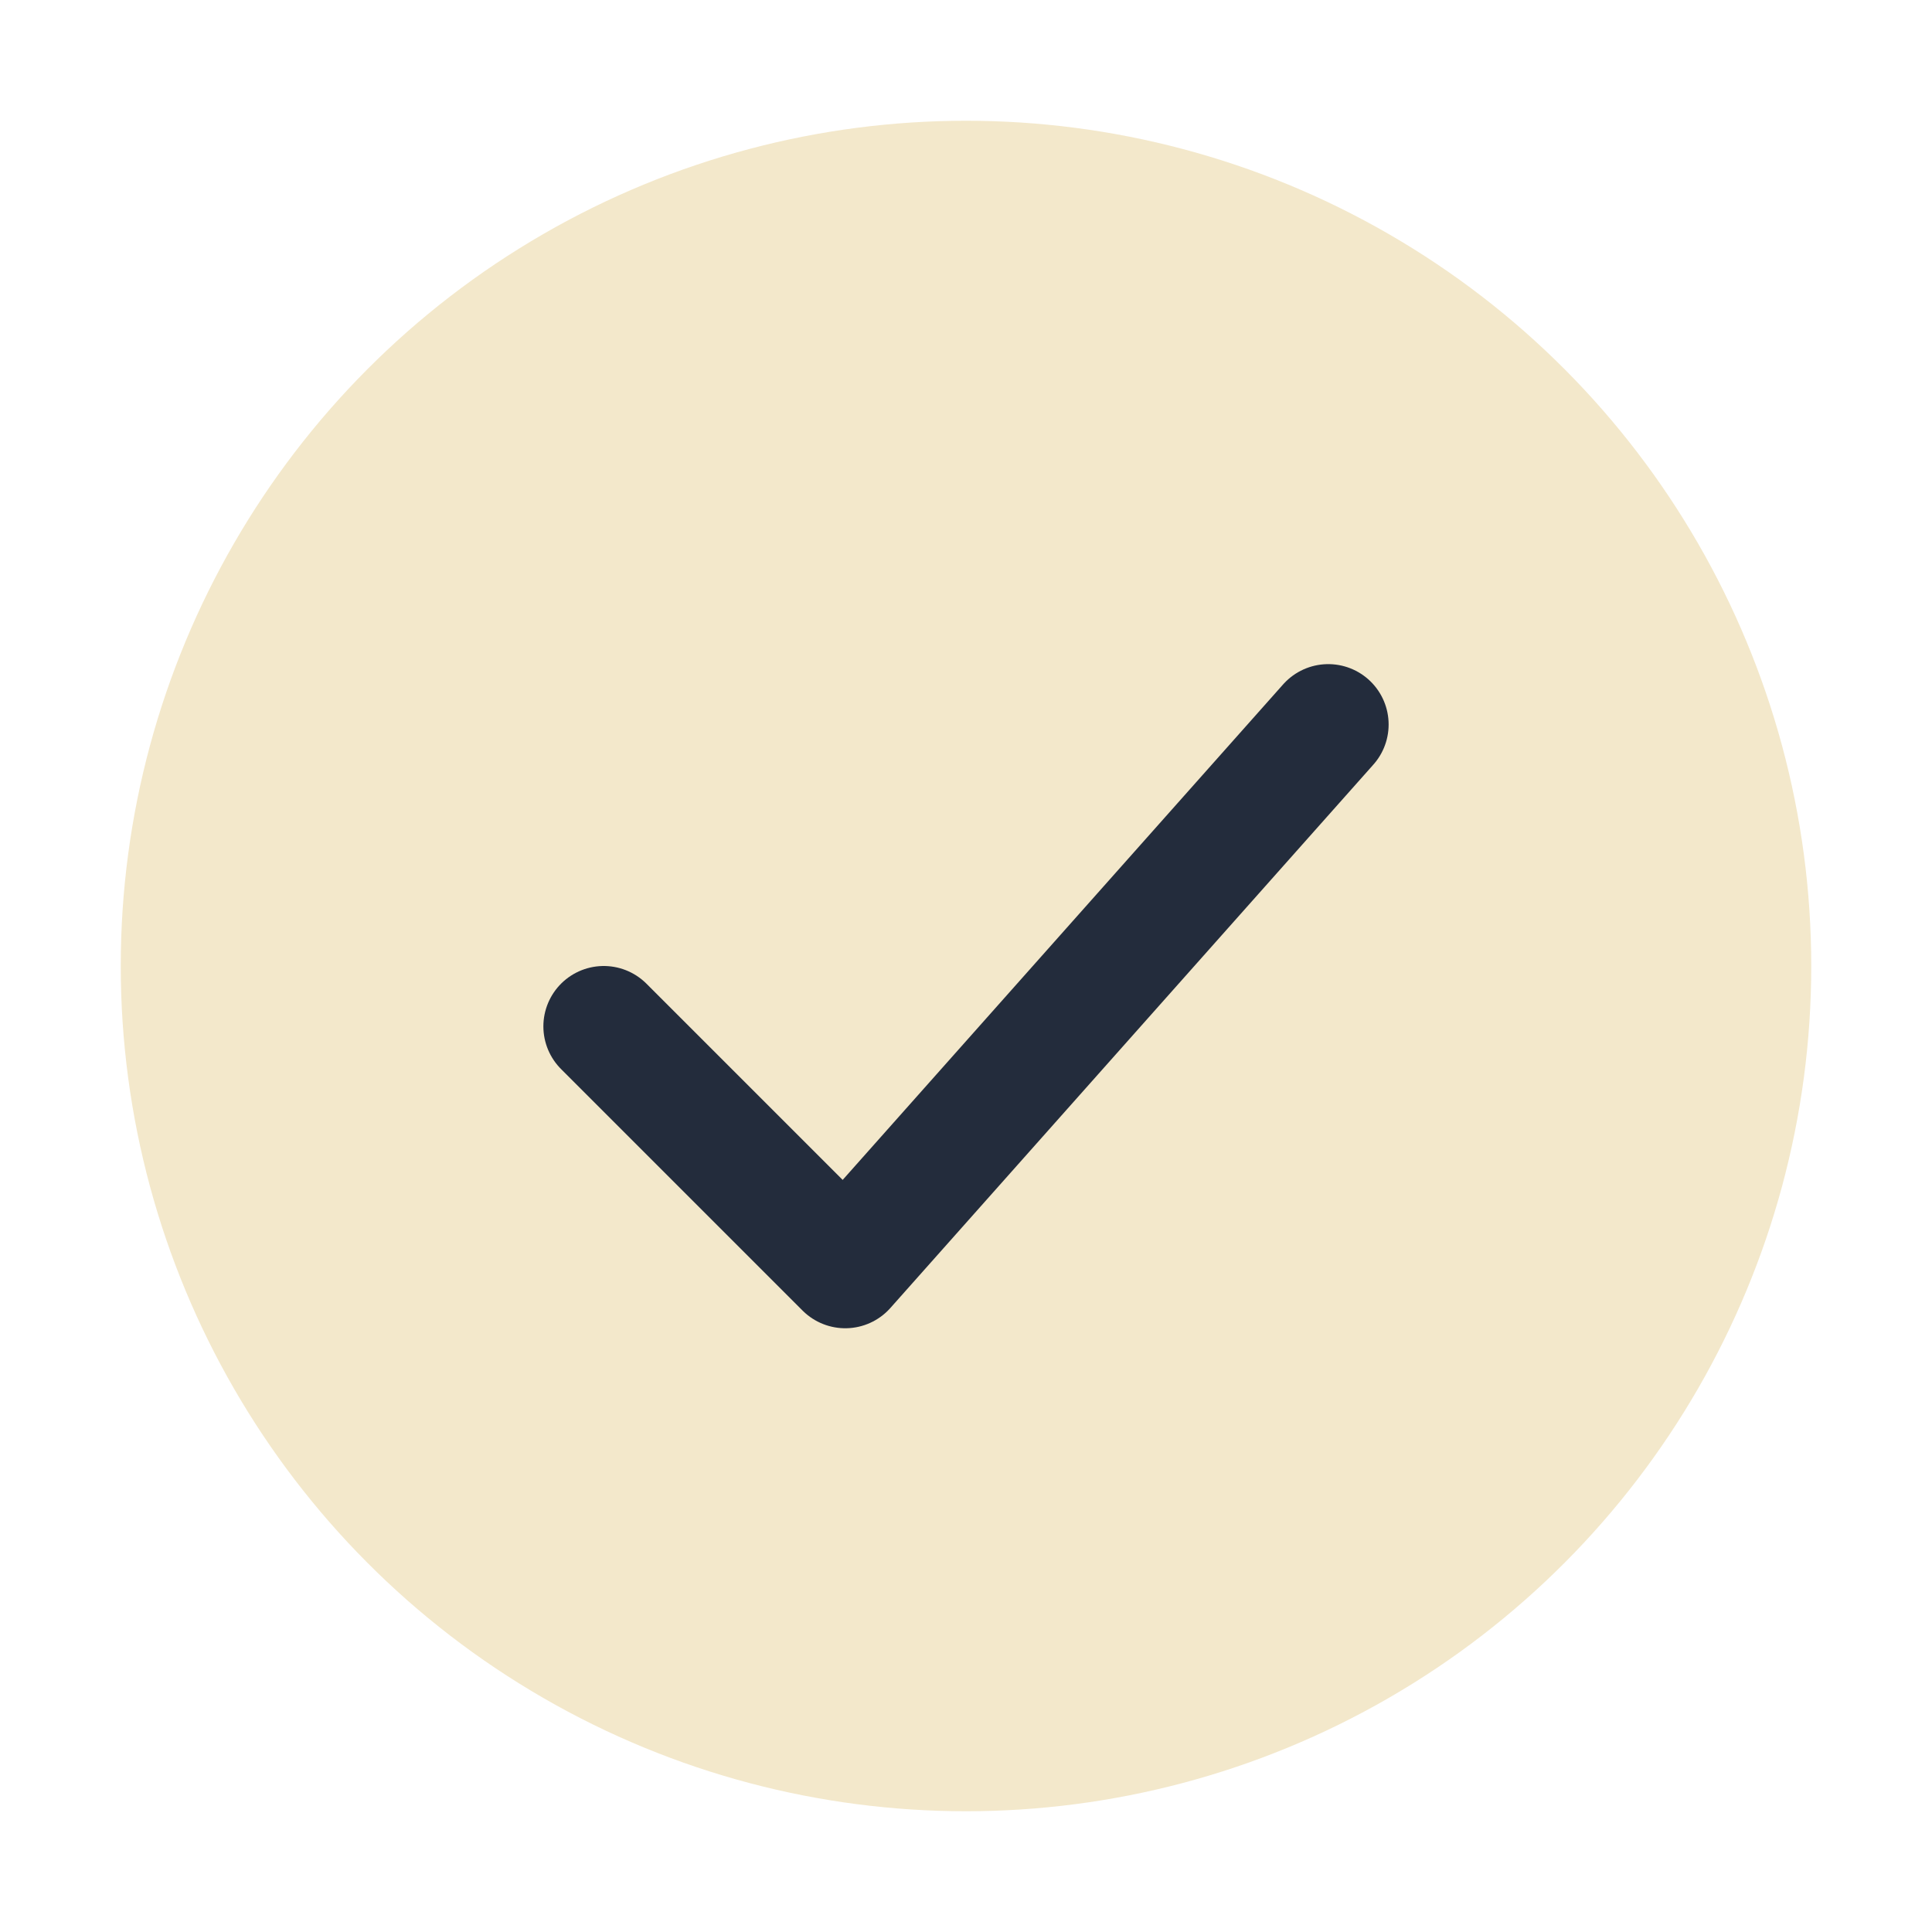
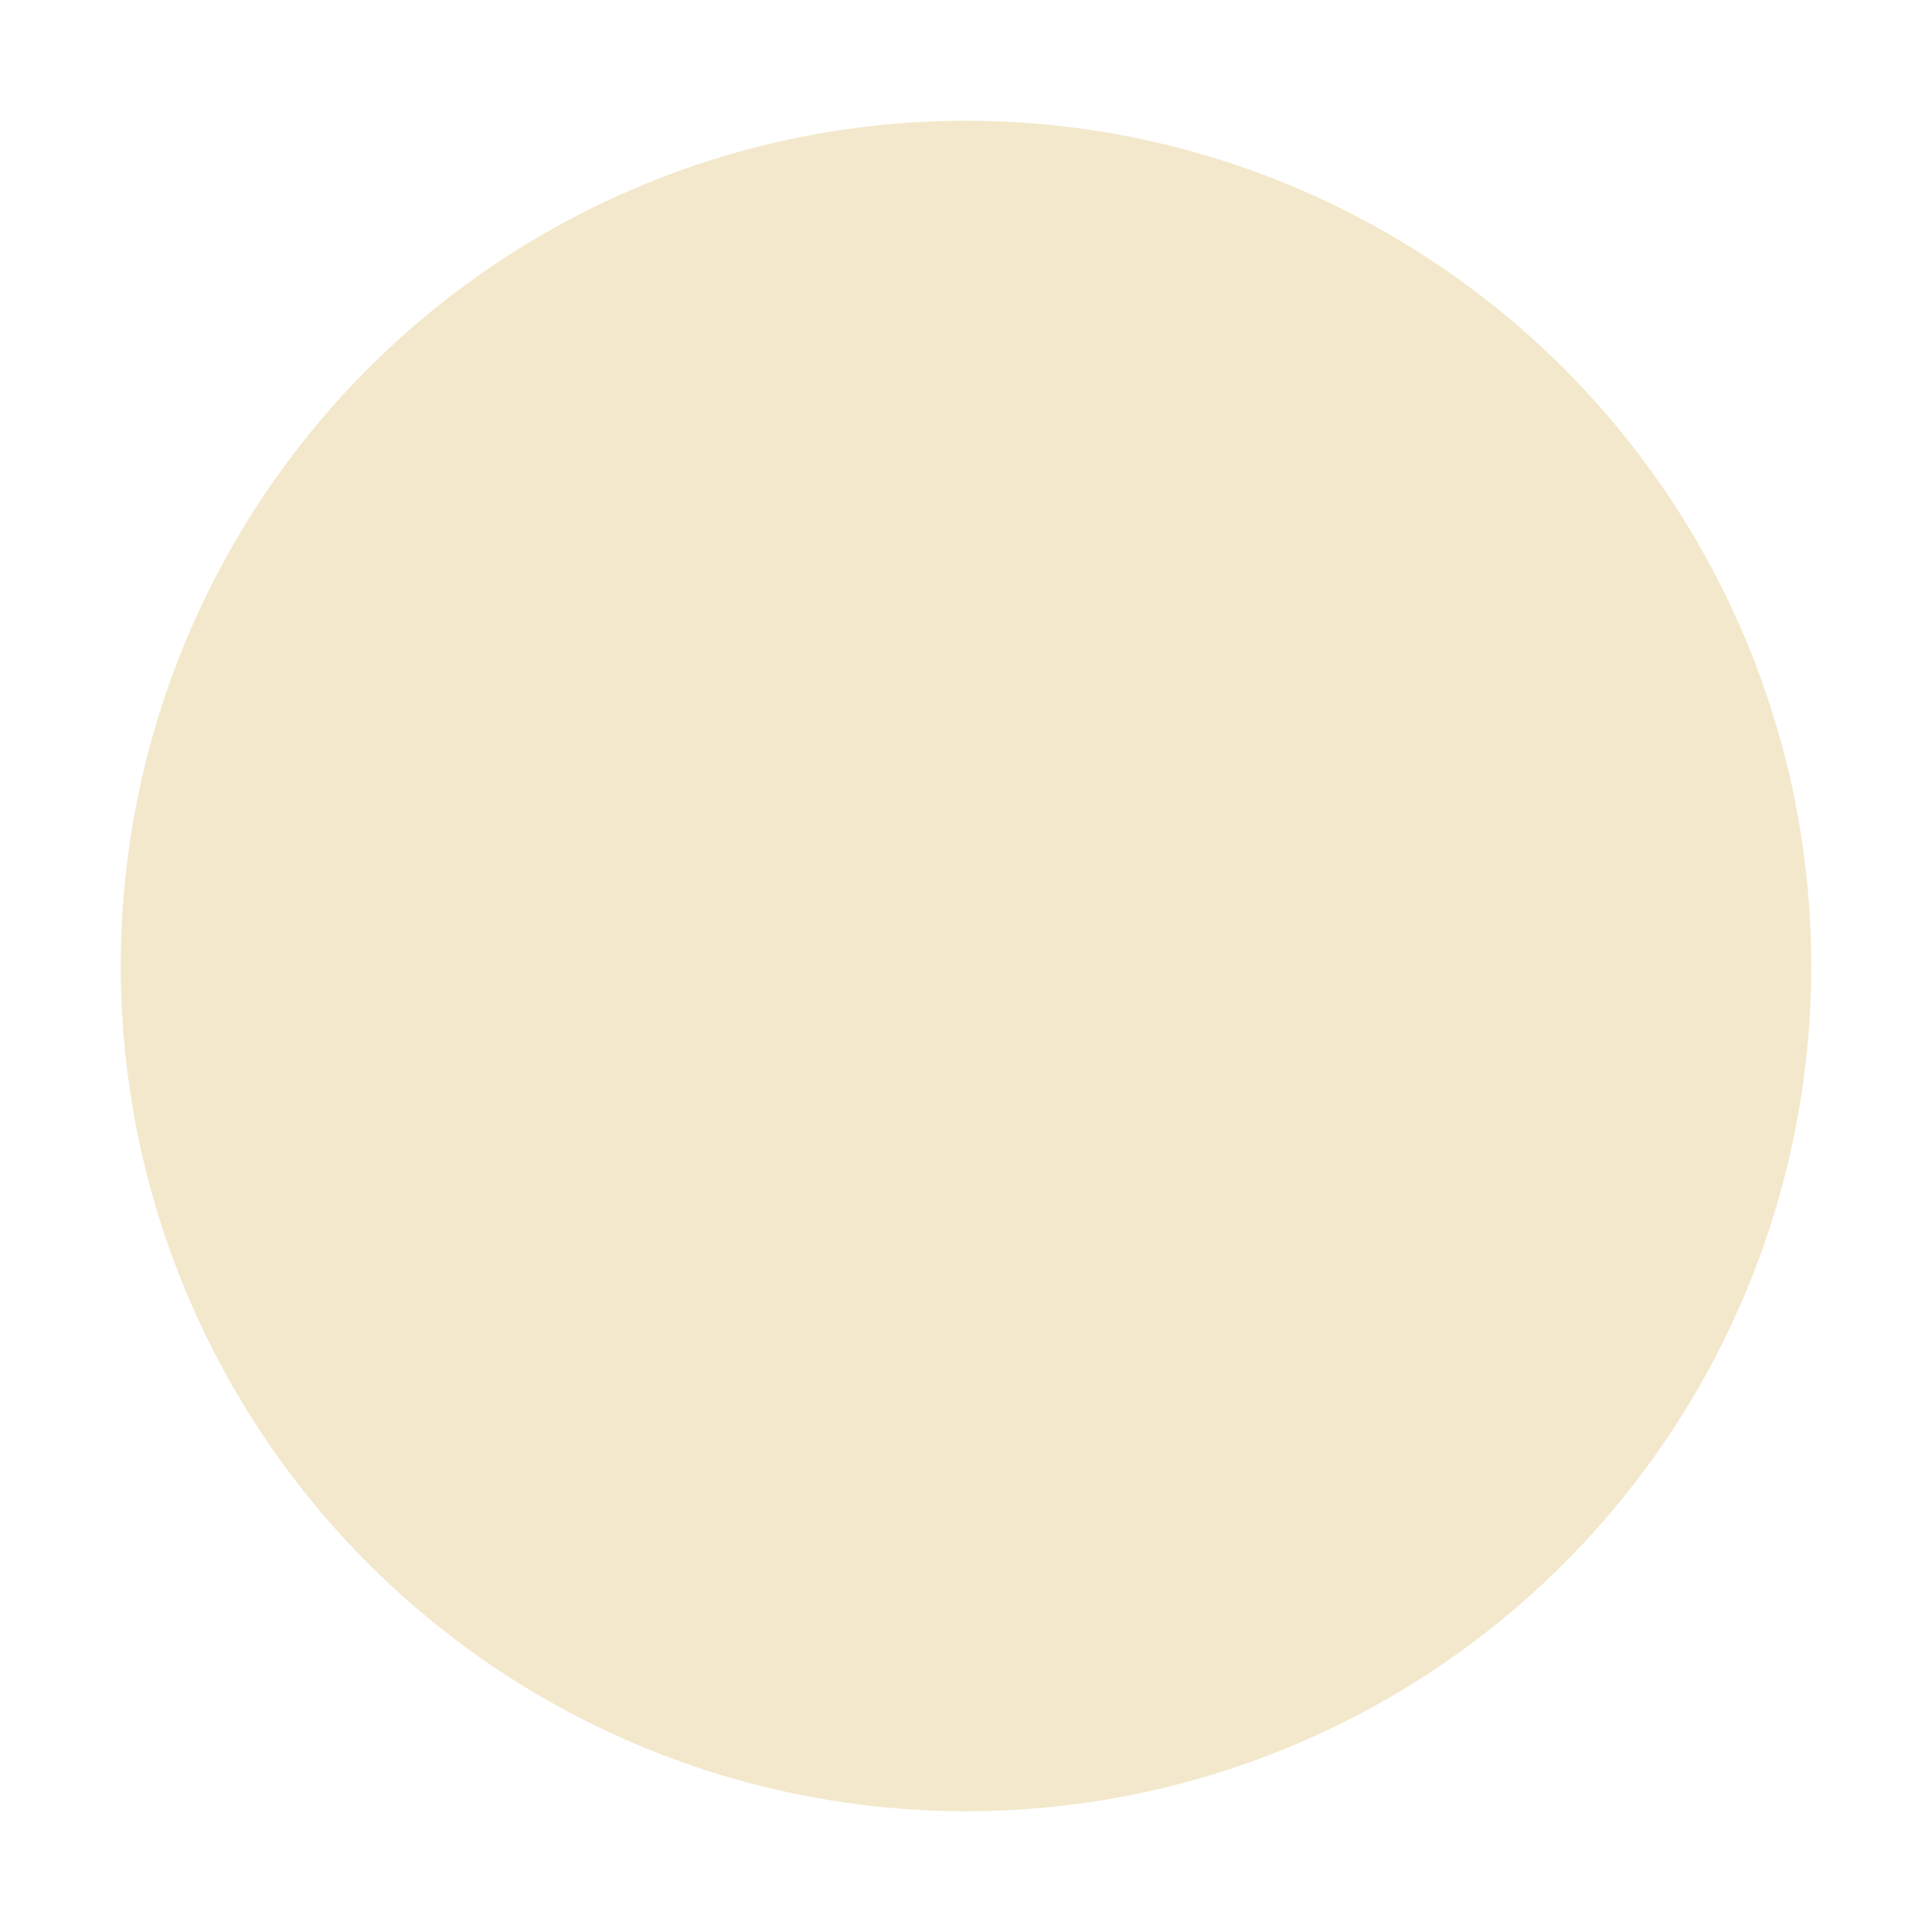
<svg xmlns="http://www.w3.org/2000/svg" width="32" height="32" viewBox="0 0 32 32">
  <circle cx="16" cy="16" r="14" fill="#F3E8CB" />
-   <path d="M10 17l4 4 8-9" stroke="#232C3C" stroke-width="2" fill="none" stroke-linecap="round" stroke-linejoin="round" />
</svg>